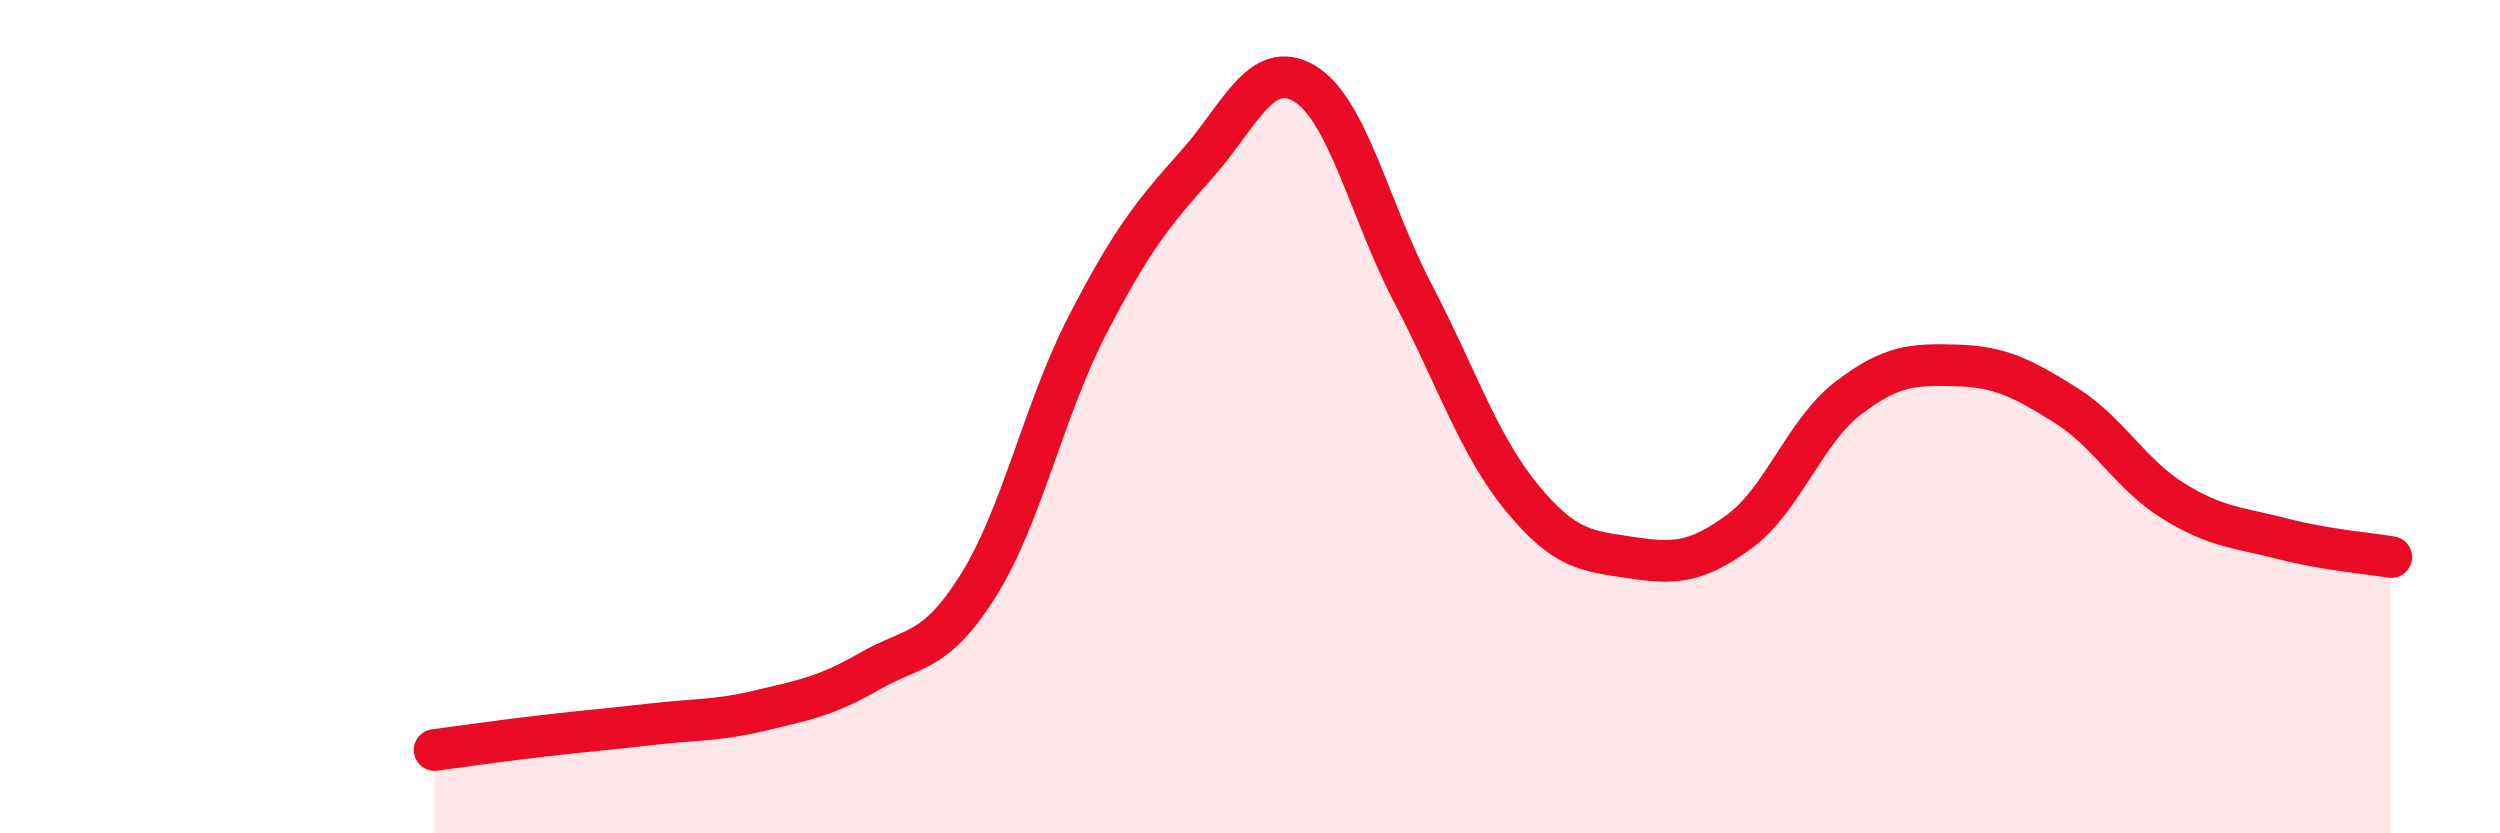
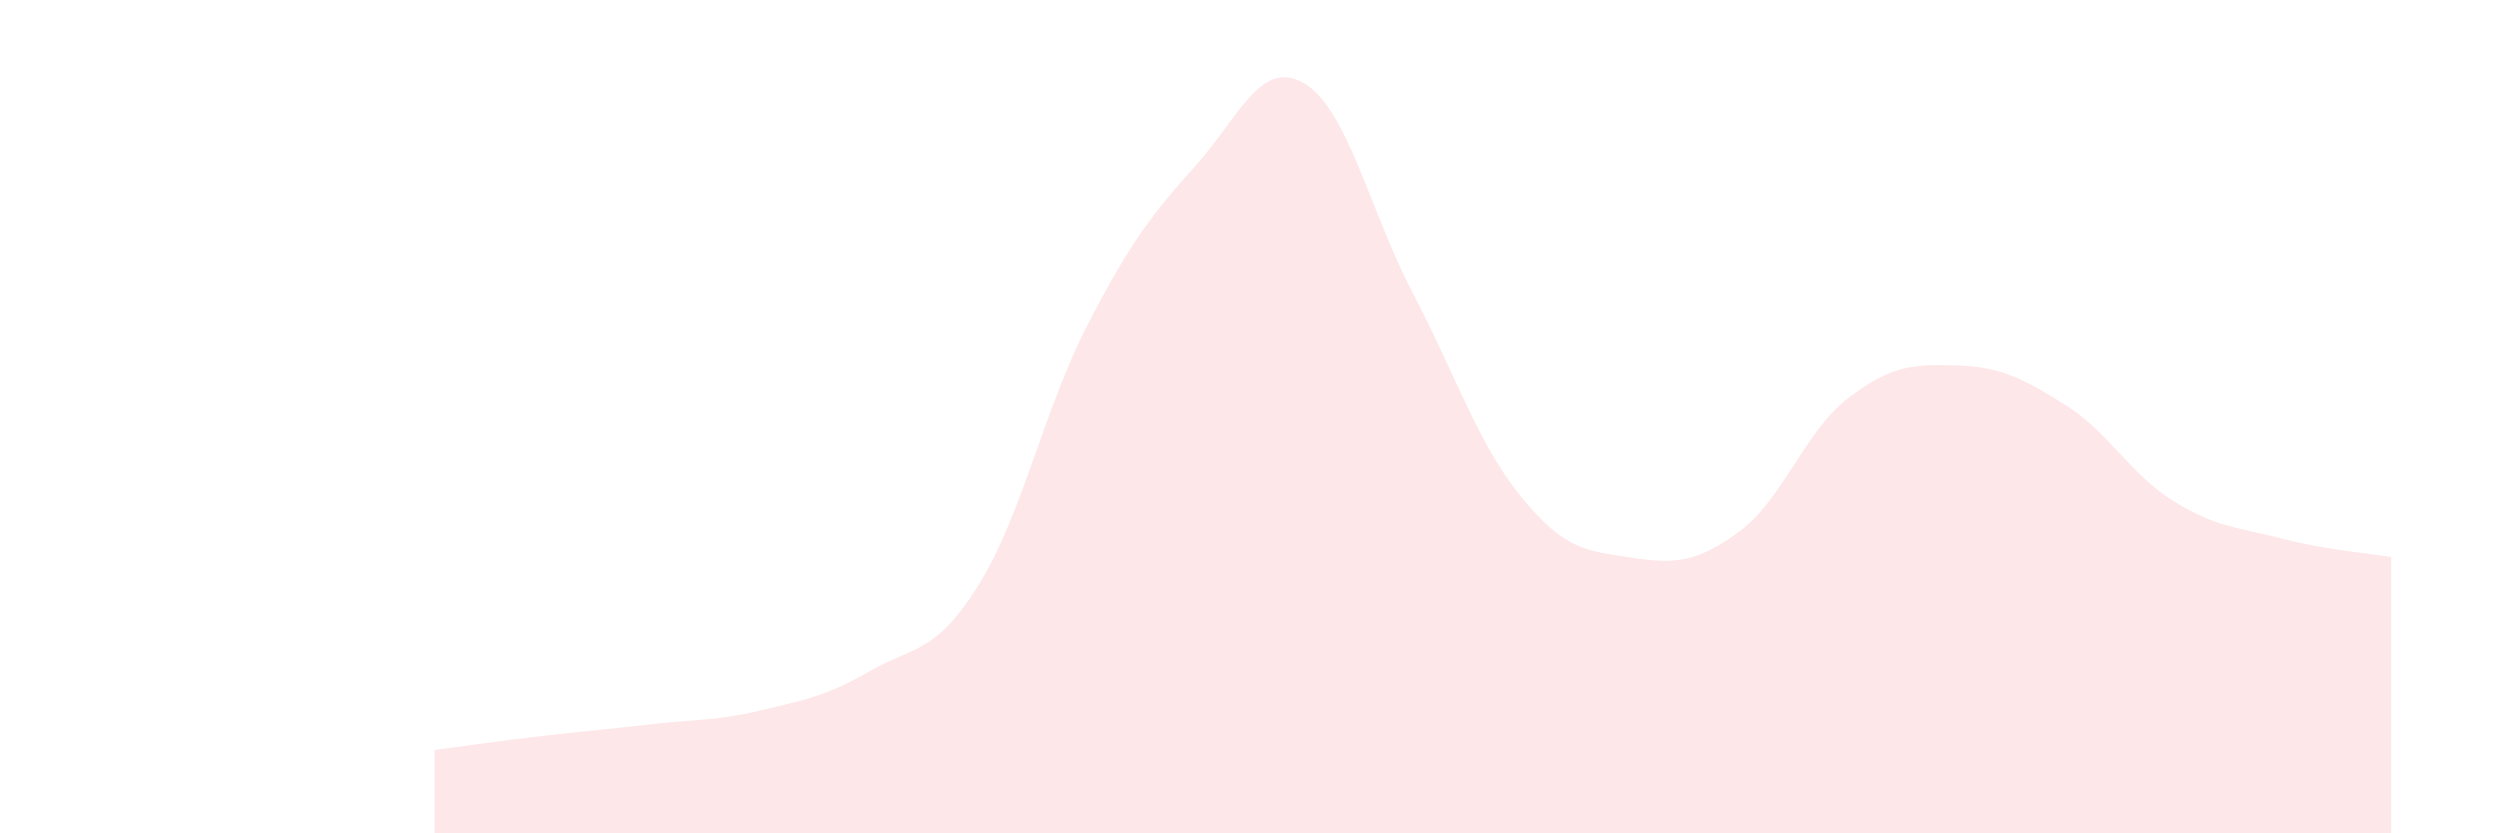
<svg xmlns="http://www.w3.org/2000/svg" width="60" height="20" viewBox="0 0 60 20">
  <path d="M 10.43,18 C 10.95,17.93 12,17.78 13.04,17.66 C 14.08,17.54 14.61,17.5 15.65,17.38 C 16.69,17.26 17.22,17.3 18.26,17.05 C 19.3,16.8 19.83,16.71 20.87,16.11 C 21.91,15.51 22.44,15.71 23.48,14.05 C 24.52,12.39 25.05,9.84 26.09,7.82 C 27.13,5.8 27.66,5.13 28.7,3.97 C 29.74,2.81 30.26,1.39 31.3,2 C 32.34,2.61 32.87,5.05 33.91,7.04 C 34.95,9.03 35.48,10.67 36.52,11.94 C 37.56,13.21 38.09,13.22 39.13,13.38 C 40.17,13.54 40.7,13.52 41.74,12.76 C 42.78,12 43.31,10.36 44.35,9.56 C 45.39,8.76 45.92,8.74 46.96,8.77 C 48,8.8 48.53,9.07 49.57,9.72 C 50.61,10.37 51.13,11.39 52.17,12.03 C 53.21,12.67 53.74,12.66 54.78,12.93 C 55.82,13.2 56.87,13.28 57.39,13.37L57.39 20L10.43 20Z" fill="#EB0A25" opacity="0.1" stroke-linecap="round" stroke-linejoin="round" />
-   <path d="M 10.43,18 C 10.95,17.93 12,17.78 13.04,17.66 C 14.08,17.54 14.61,17.5 15.65,17.38 C 16.69,17.26 17.22,17.3 18.26,17.05 C 19.3,16.8 19.83,16.71 20.87,16.11 C 21.91,15.51 22.44,15.71 23.48,14.05 C 24.52,12.39 25.05,9.84 26.09,7.82 C 27.13,5.8 27.66,5.13 28.7,3.97 C 29.74,2.81 30.26,1.39 31.3,2 C 32.34,2.61 32.87,5.05 33.91,7.04 C 34.95,9.03 35.48,10.67 36.52,11.94 C 37.56,13.21 38.09,13.22 39.13,13.38 C 40.17,13.54 40.7,13.52 41.74,12.76 C 42.78,12 43.31,10.36 44.35,9.56 C 45.39,8.76 45.92,8.74 46.96,8.77 C 48,8.8 48.53,9.07 49.57,9.72 C 50.61,10.37 51.13,11.39 52.17,12.03 C 53.21,12.67 53.74,12.66 54.78,12.93 C 55.82,13.2 56.87,13.28 57.39,13.37" stroke="#EB0A25" stroke-width="1" fill="none" stroke-linecap="round" stroke-linejoin="round" />
</svg>